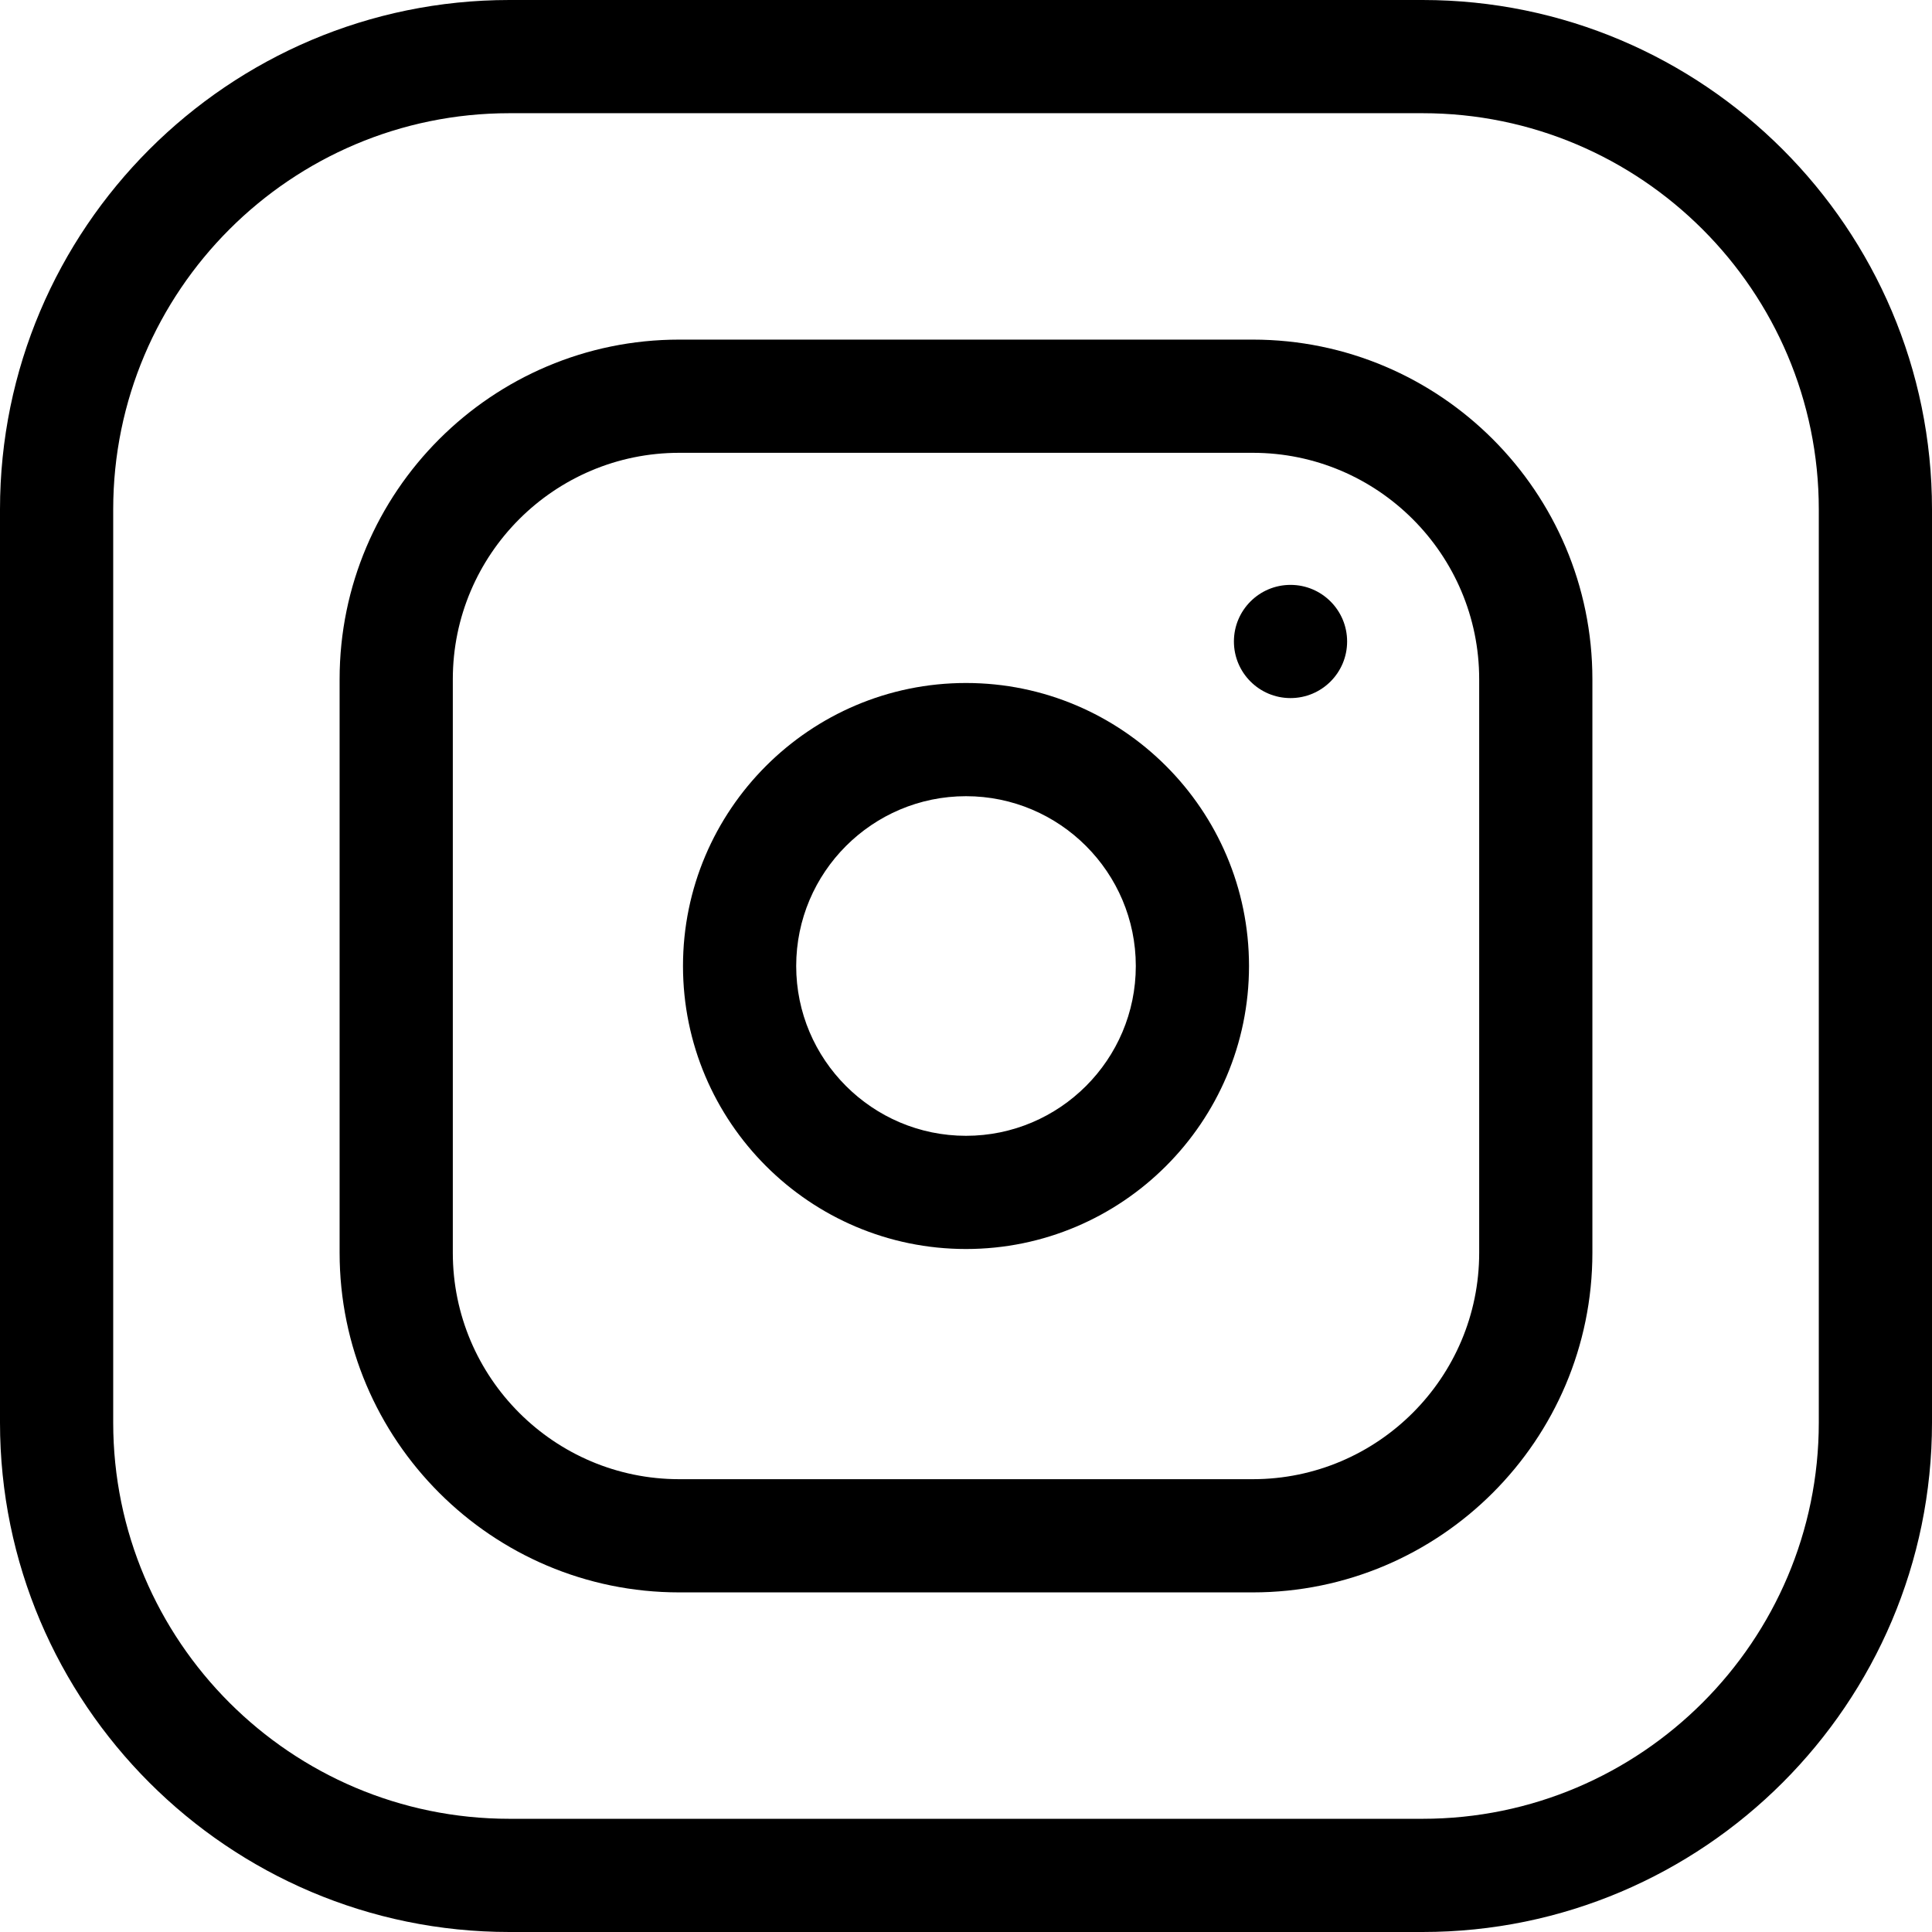
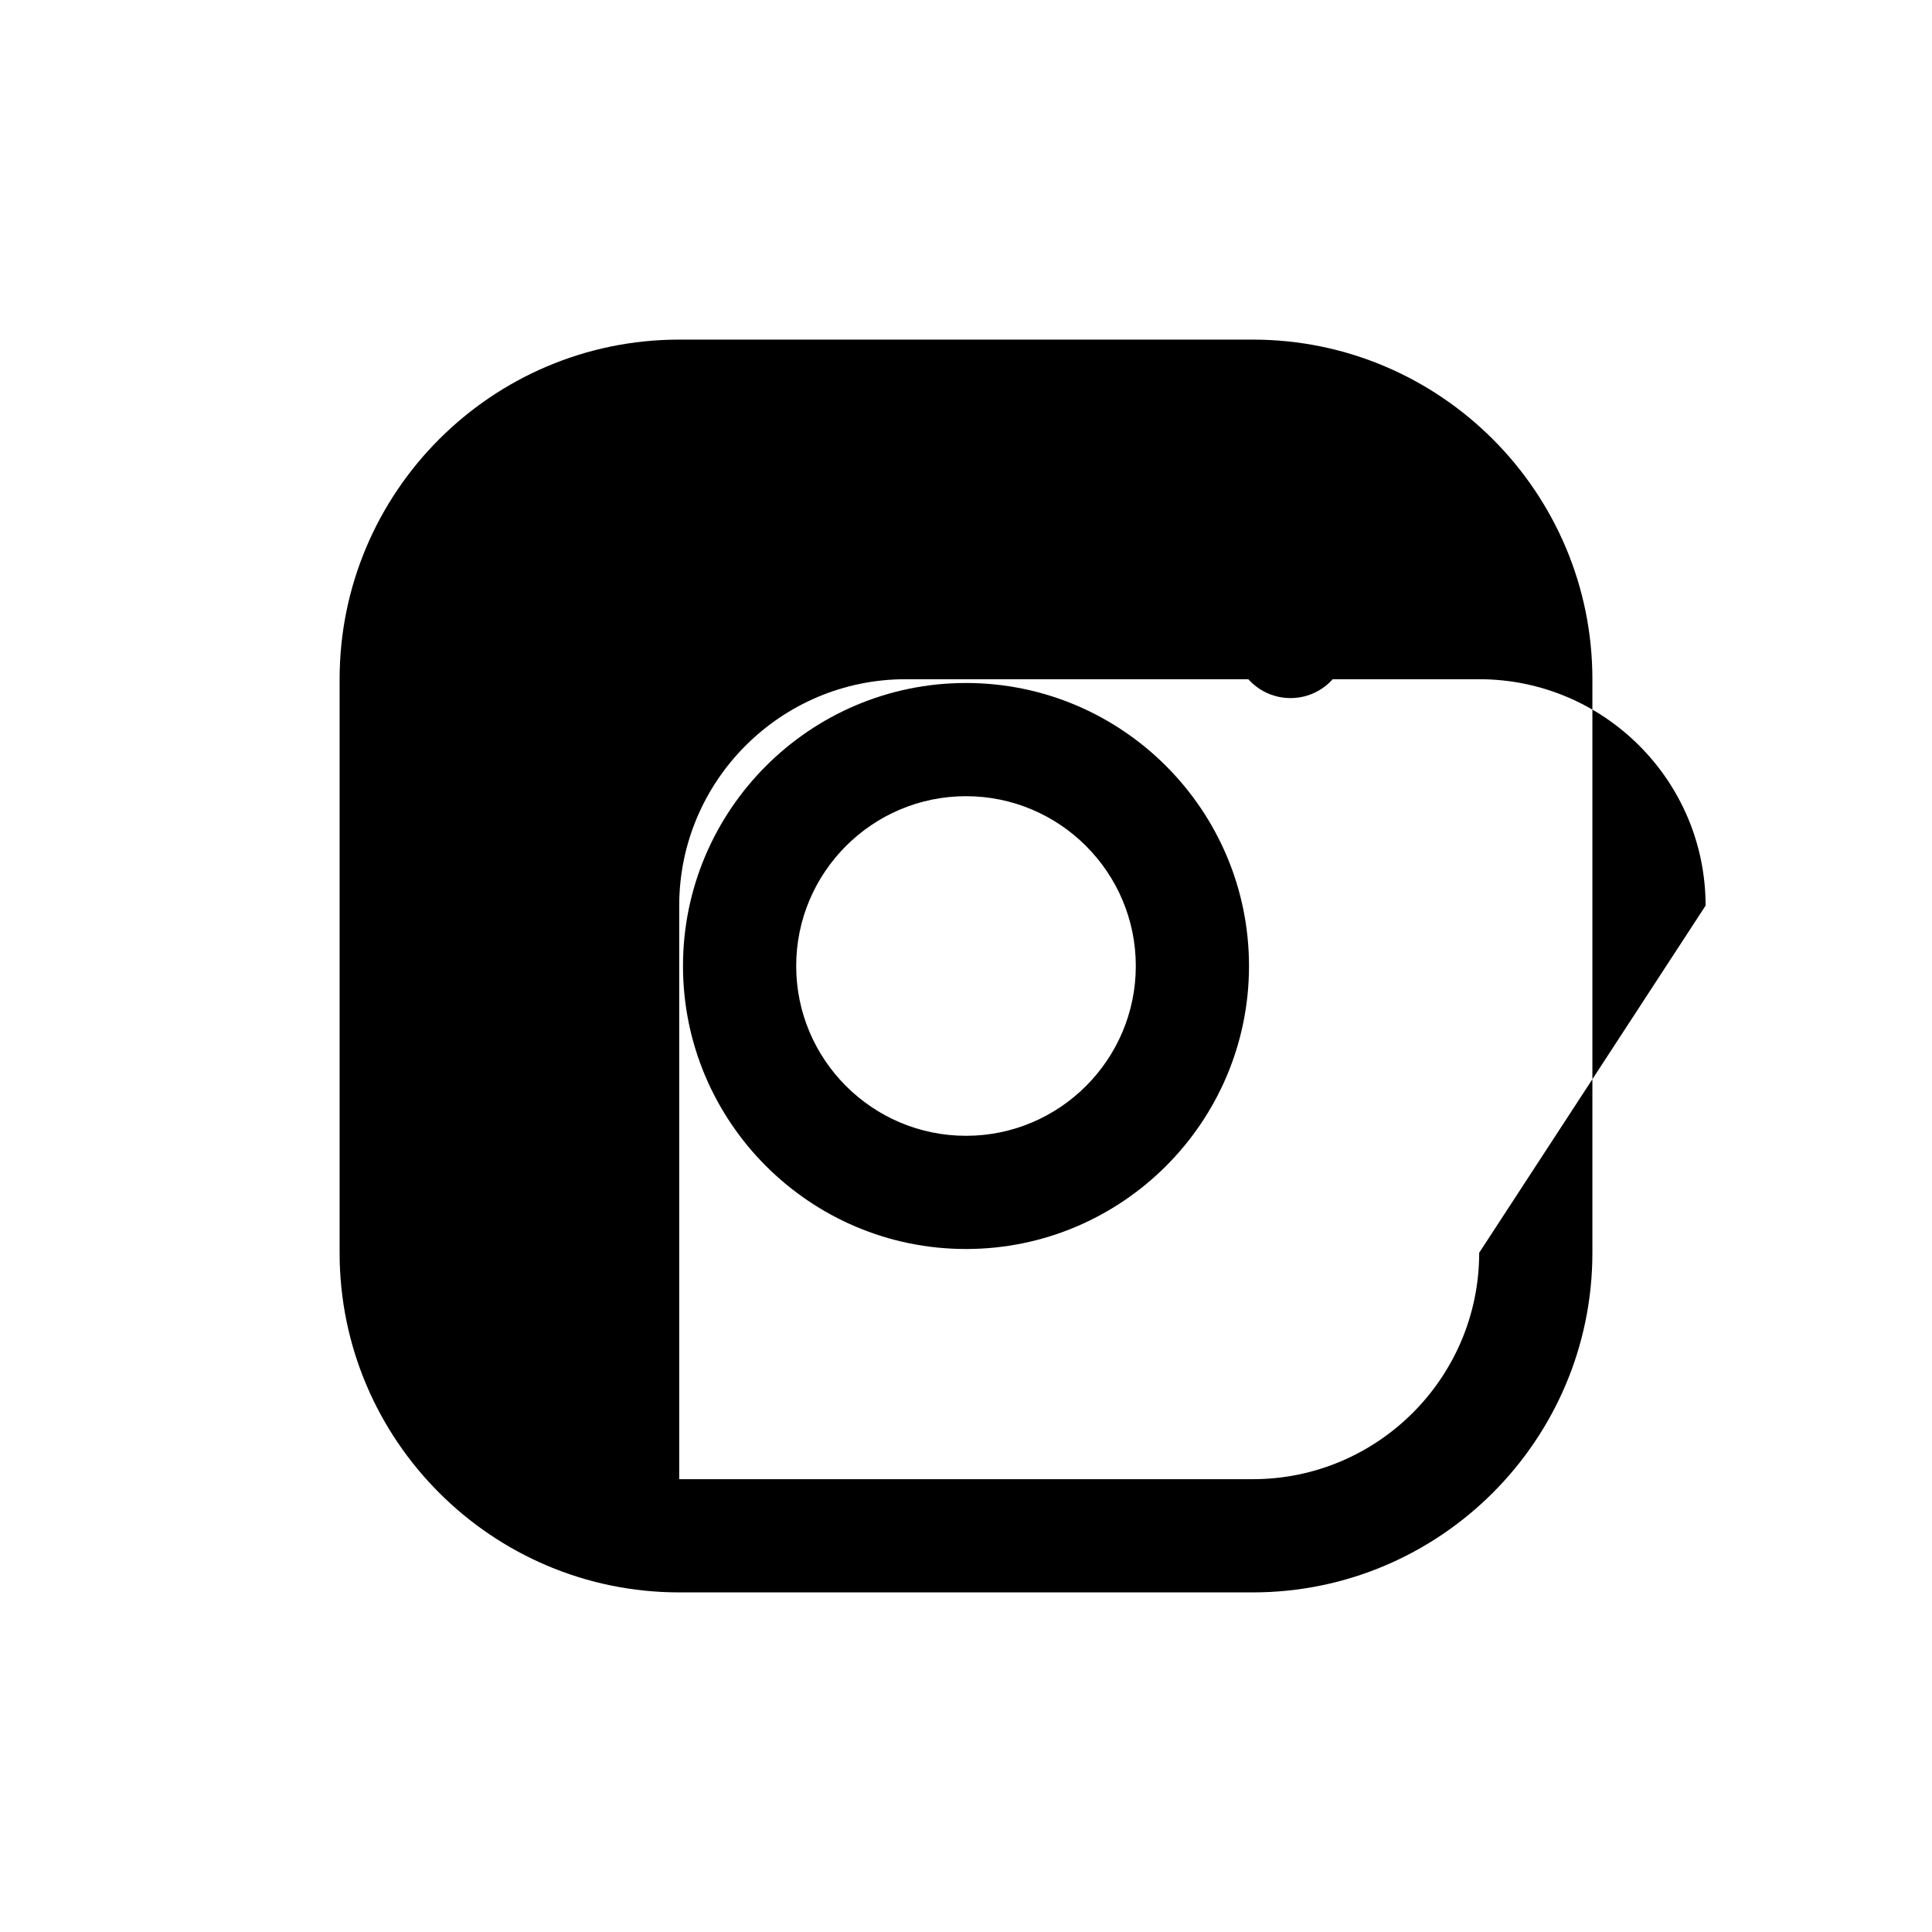
<svg xmlns="http://www.w3.org/2000/svg" version="1.1" width="1024" height="1024" viewBox="0 0 1024 1024">
  <title />
  <g id="icomoon-ignore">
</g>
-   <path fill="#000" d="M754 0h-484c-148.875 0-270 121.125-270 270v484c0 148.875 121.125 270 270 270h484c148.875 0 270-121.125 270-270v-484c0-148.875-121.125-270-270-270zM964 754c0 115.797-94.203 210-210 210h-484c-115.797 0-210-94.203-210-210v-484c0-115.797 94.203-210 210-210h484c115.797 0 210 94.203 210 210z" />
-   <path fill="#000" d="M664 180h-304c-99.25 0-180 80.75-180 180v304c0 99.25 80.75 180 180 180h304c99.25 0 180-80.75 180-180v-304c0-99.25-80.75-180-180-180zM784 664c0 66.172-53.828 120-120 120h-304c-66.172 0-120-53.828-120-120v-304c0-66.172 53.828-120 120-120h304c66.172 0 120 53.828 120 120z" />
+   <path fill="#000" d="M664 180h-304c-99.25 0-180 80.75-180 180v304c0 99.25 80.75 180 180 180h304c99.25 0 180-80.75 180-180v-304c0-99.25-80.75-180-180-180zM784 664c0 66.172-53.828 120-120 120h-304v-304c0-66.172 53.828-120 120-120h304c66.172 0 120 53.828 120 120z" />
  <path fill="#000" d="M512 362c-82.711 0-150 67.289-150 150s67.289 150 150 150 150-67.289 150-150-67.289-150-150-150zM512 602c-49.625 0-90-40.375-90-90s40.375-90 90-90 90 40.375 90 90-40.375 90-90 90z" />
  <path fill="#000" d="M714 340c0 16.57-13.43 30-30 30s-30-13.43-30-30 13.43-30 30-30 30 13.43 30 30z" />
</svg>